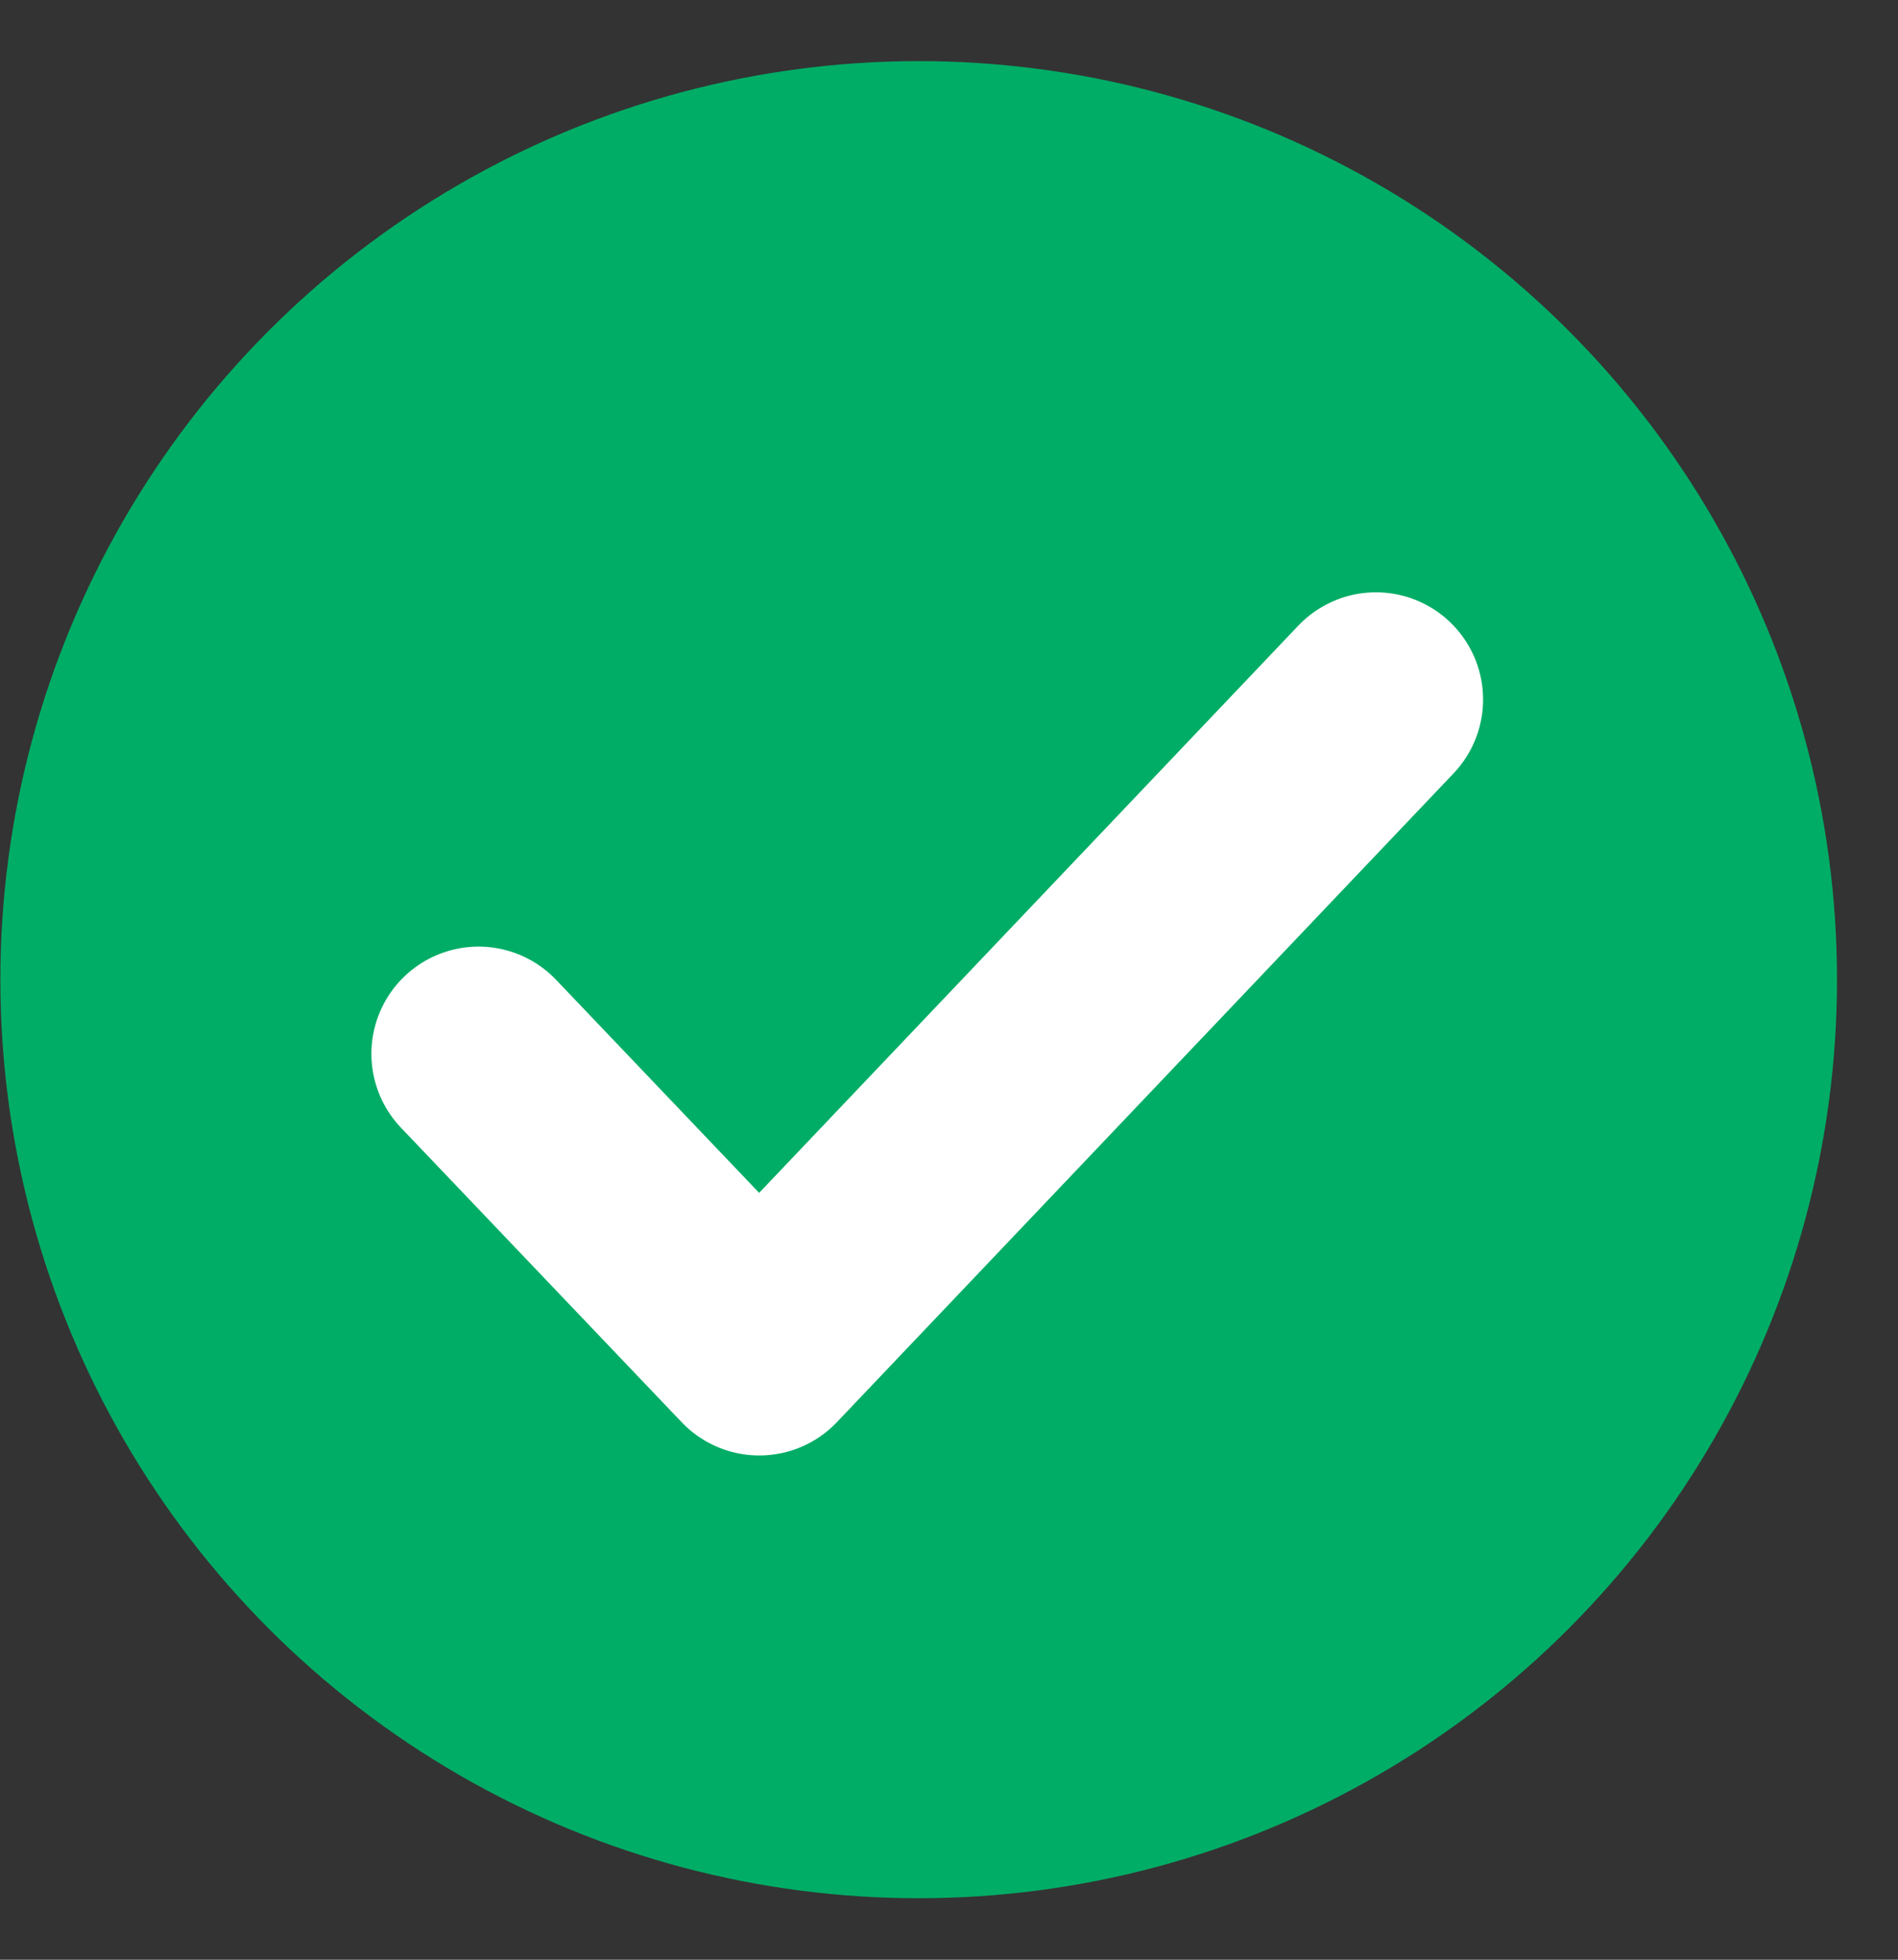
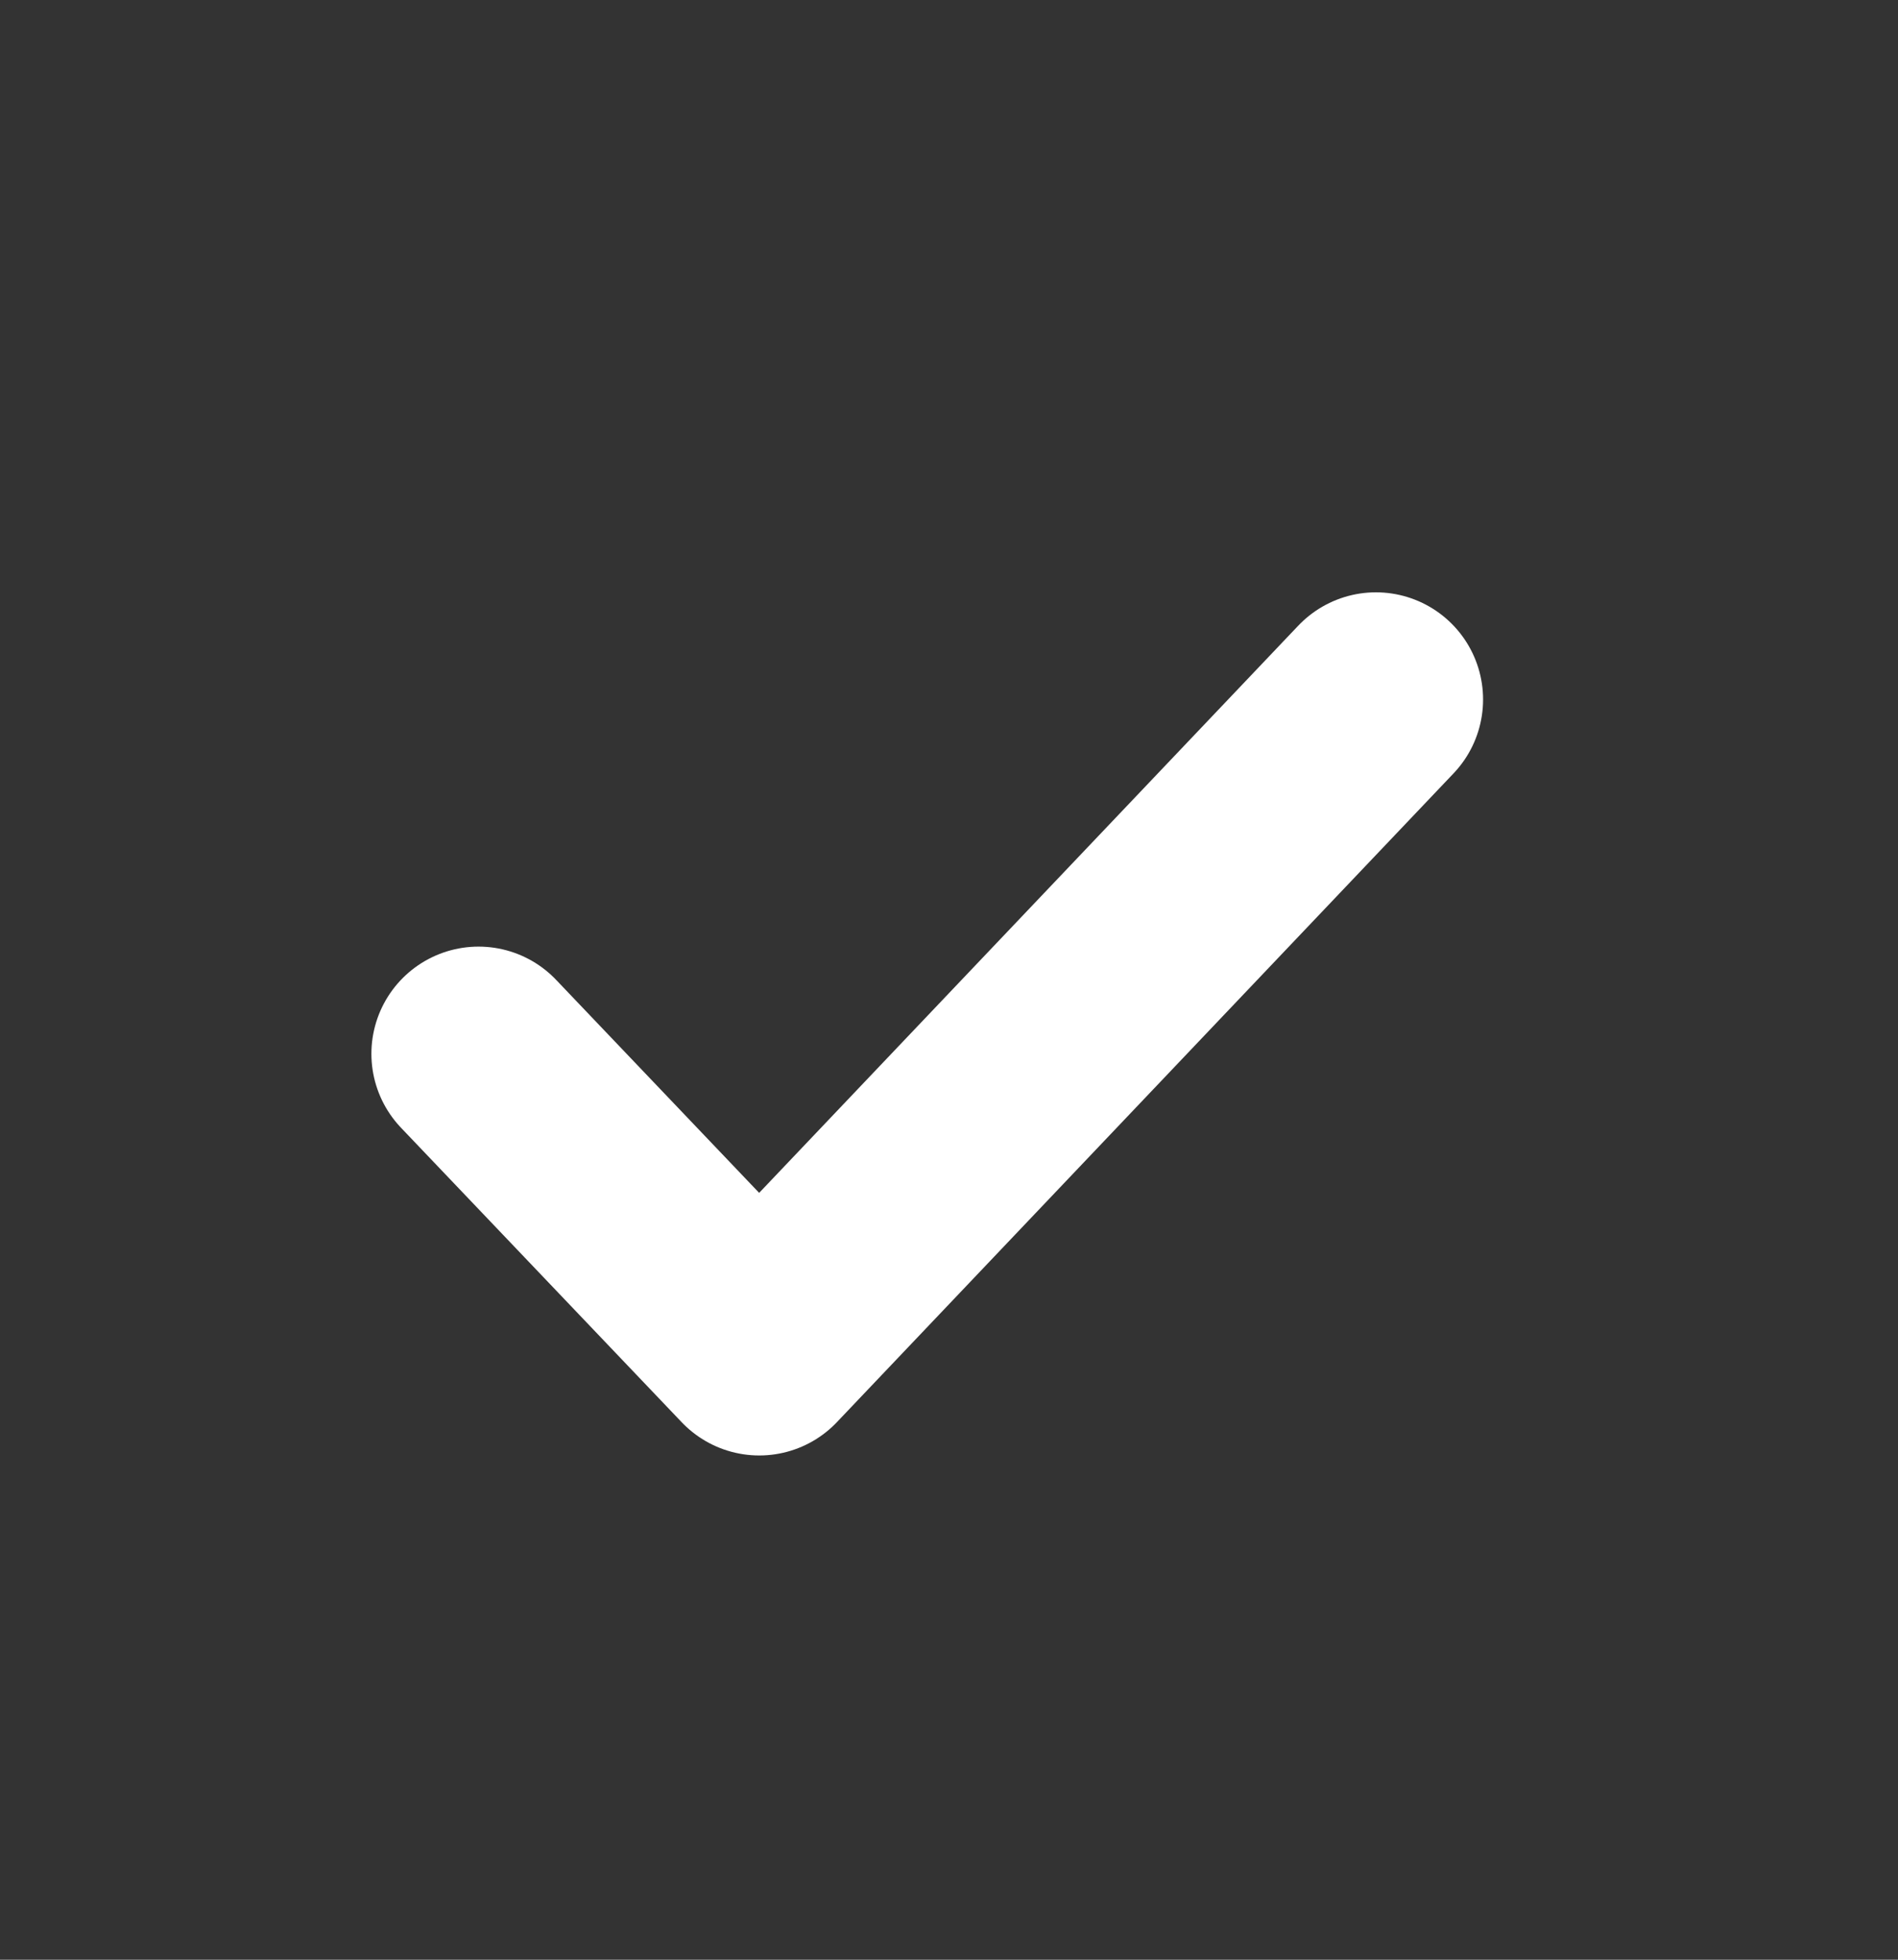
<svg xmlns="http://www.w3.org/2000/svg" width="31" height="32" viewBox="0 0 31 32" fill="none">
  <rect x="0" y="0" width="31" height="32" fill="#333333" stroke="none" />
-   <circle r="14.999" transform="matrix(1 -0.001 -0.001 -1 15.005 15.997)" fill="#00AD66" />
  <path d="M22.473 11.422L12.401 22.016L7.816 17.207" stroke="white" stroke-width="3.5" stroke-linecap="round" stroke-linejoin="round" />
</svg>